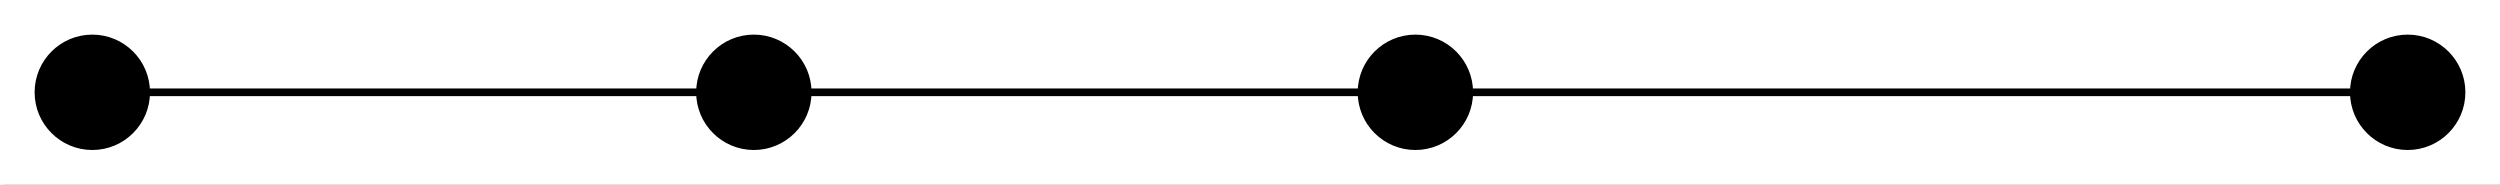
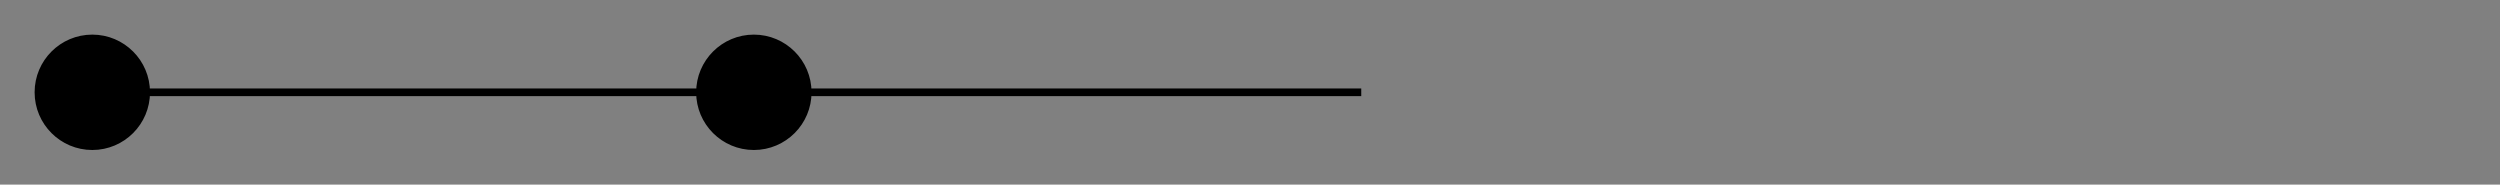
<svg xmlns="http://www.w3.org/2000/svg" width="325pt" height="24pt" viewBox="0.00 0.00 325.00 24.00">
  <rect x="0.00" y="0.00" width="325.00" height="24.00" fill="#808080" stroke="none" />
  <g id="graph1" class="graph" transform="scale(1 1) rotate(0) translate(4 20)">
    <title>G1</title>
-     <polygon fill="white" stroke="white" points="-4,5 -4,-20 322,-20 322,5 -4,5" />
    <g id="node1" class="node">
      <title>0</title>
-       <ellipse fill="black" stroke="black" cx="180" cy="-8" rx="7" ry="7" />
    </g>
    <g id="node3" class="node">
      <title>2</title>
-       <ellipse fill="black" stroke="black" cx="309" cy="-8" rx="7" ry="7" />
    </g>
    <g id="edge2" class="edge">
      <title>0--2</title>
-       <path fill="none" stroke="black" d="M187.305,-8C210.011,-8 279.179,-8 301.775,-8" />
    </g>
    <g id="node5" class="node">
      <title>3</title>
      <ellipse fill="black" stroke="black" cx="94" cy="-8" rx="7" ry="7" />
    </g>
    <g id="edge4" class="edge">
      <title>0--3</title>
      <path fill="none" stroke="black" d="M172.962,-8C156.916,-8 117.747,-8 101.379,-8" />
    </g>
    <g id="node6" class="node">
      <title>1</title>
      <ellipse fill="black" stroke="black" cx="8" cy="-8" rx="7" ry="7" />
    </g>
    <g id="edge6" class="edge">
      <title>1--3</title>
      <path fill="none" stroke="black" d="M15.038,-8C31.084,-8 70.253,-8 86.621,-8" />
    </g>
  </g>
</svg>